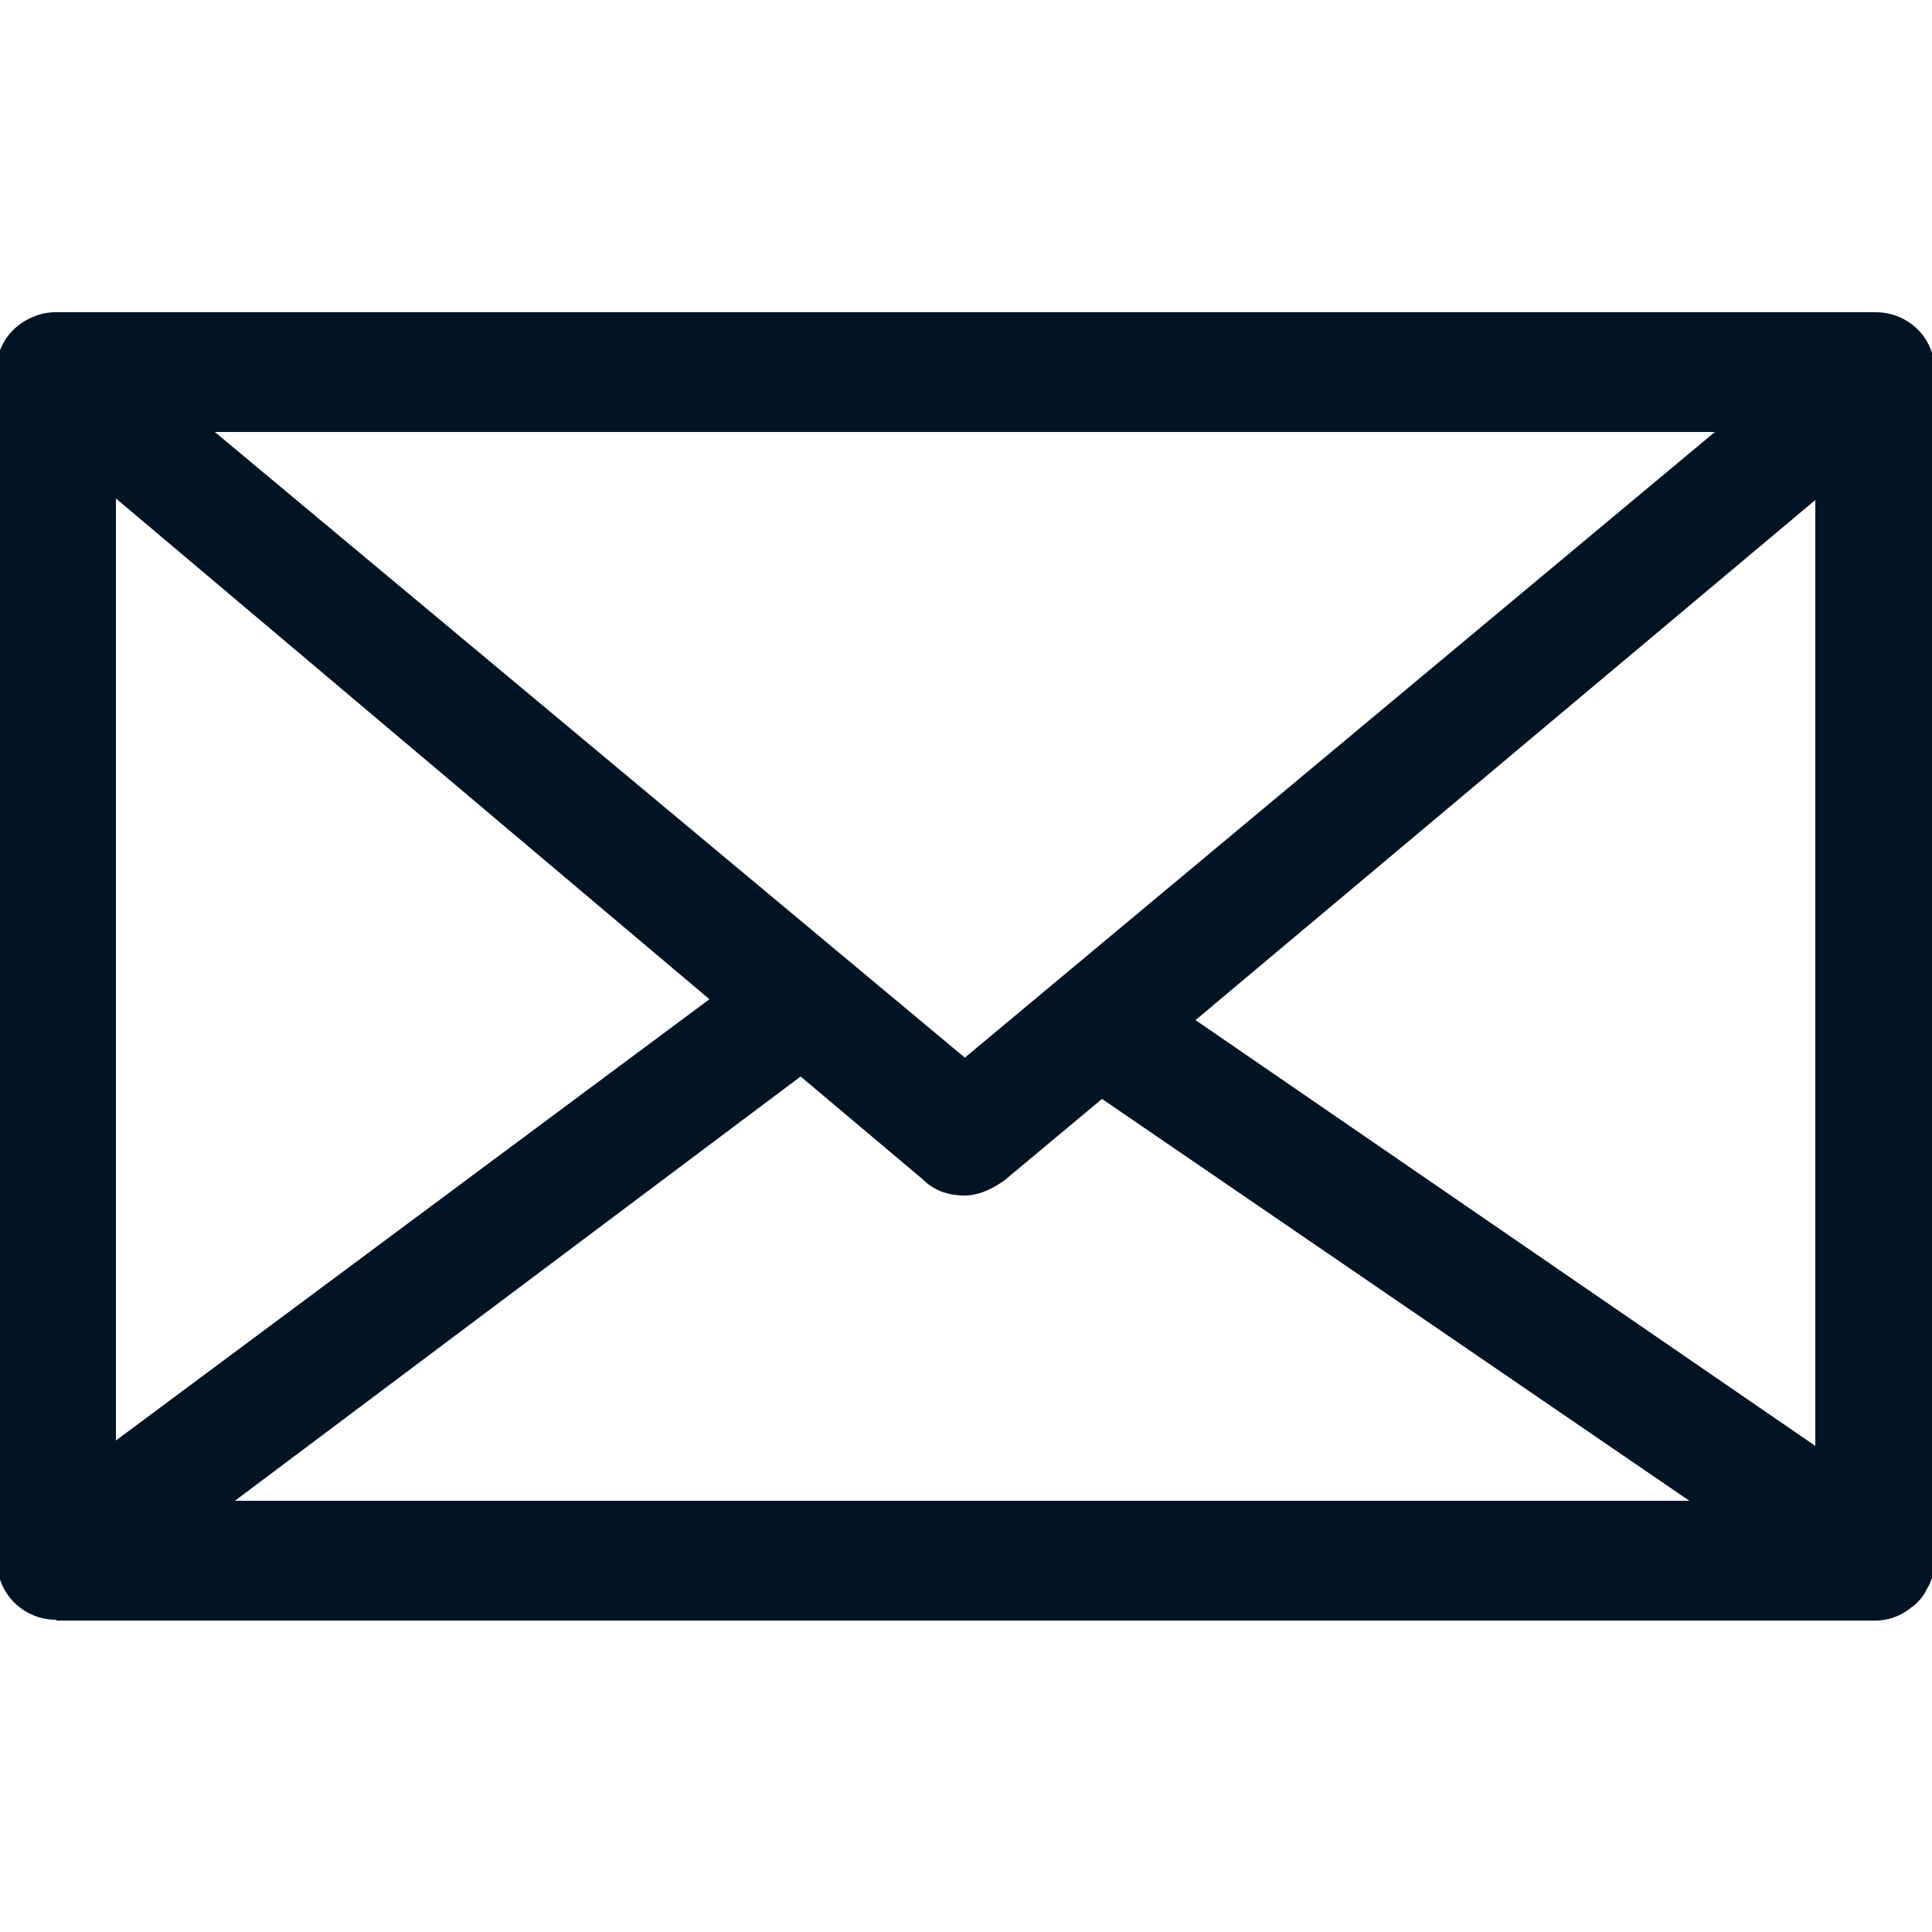
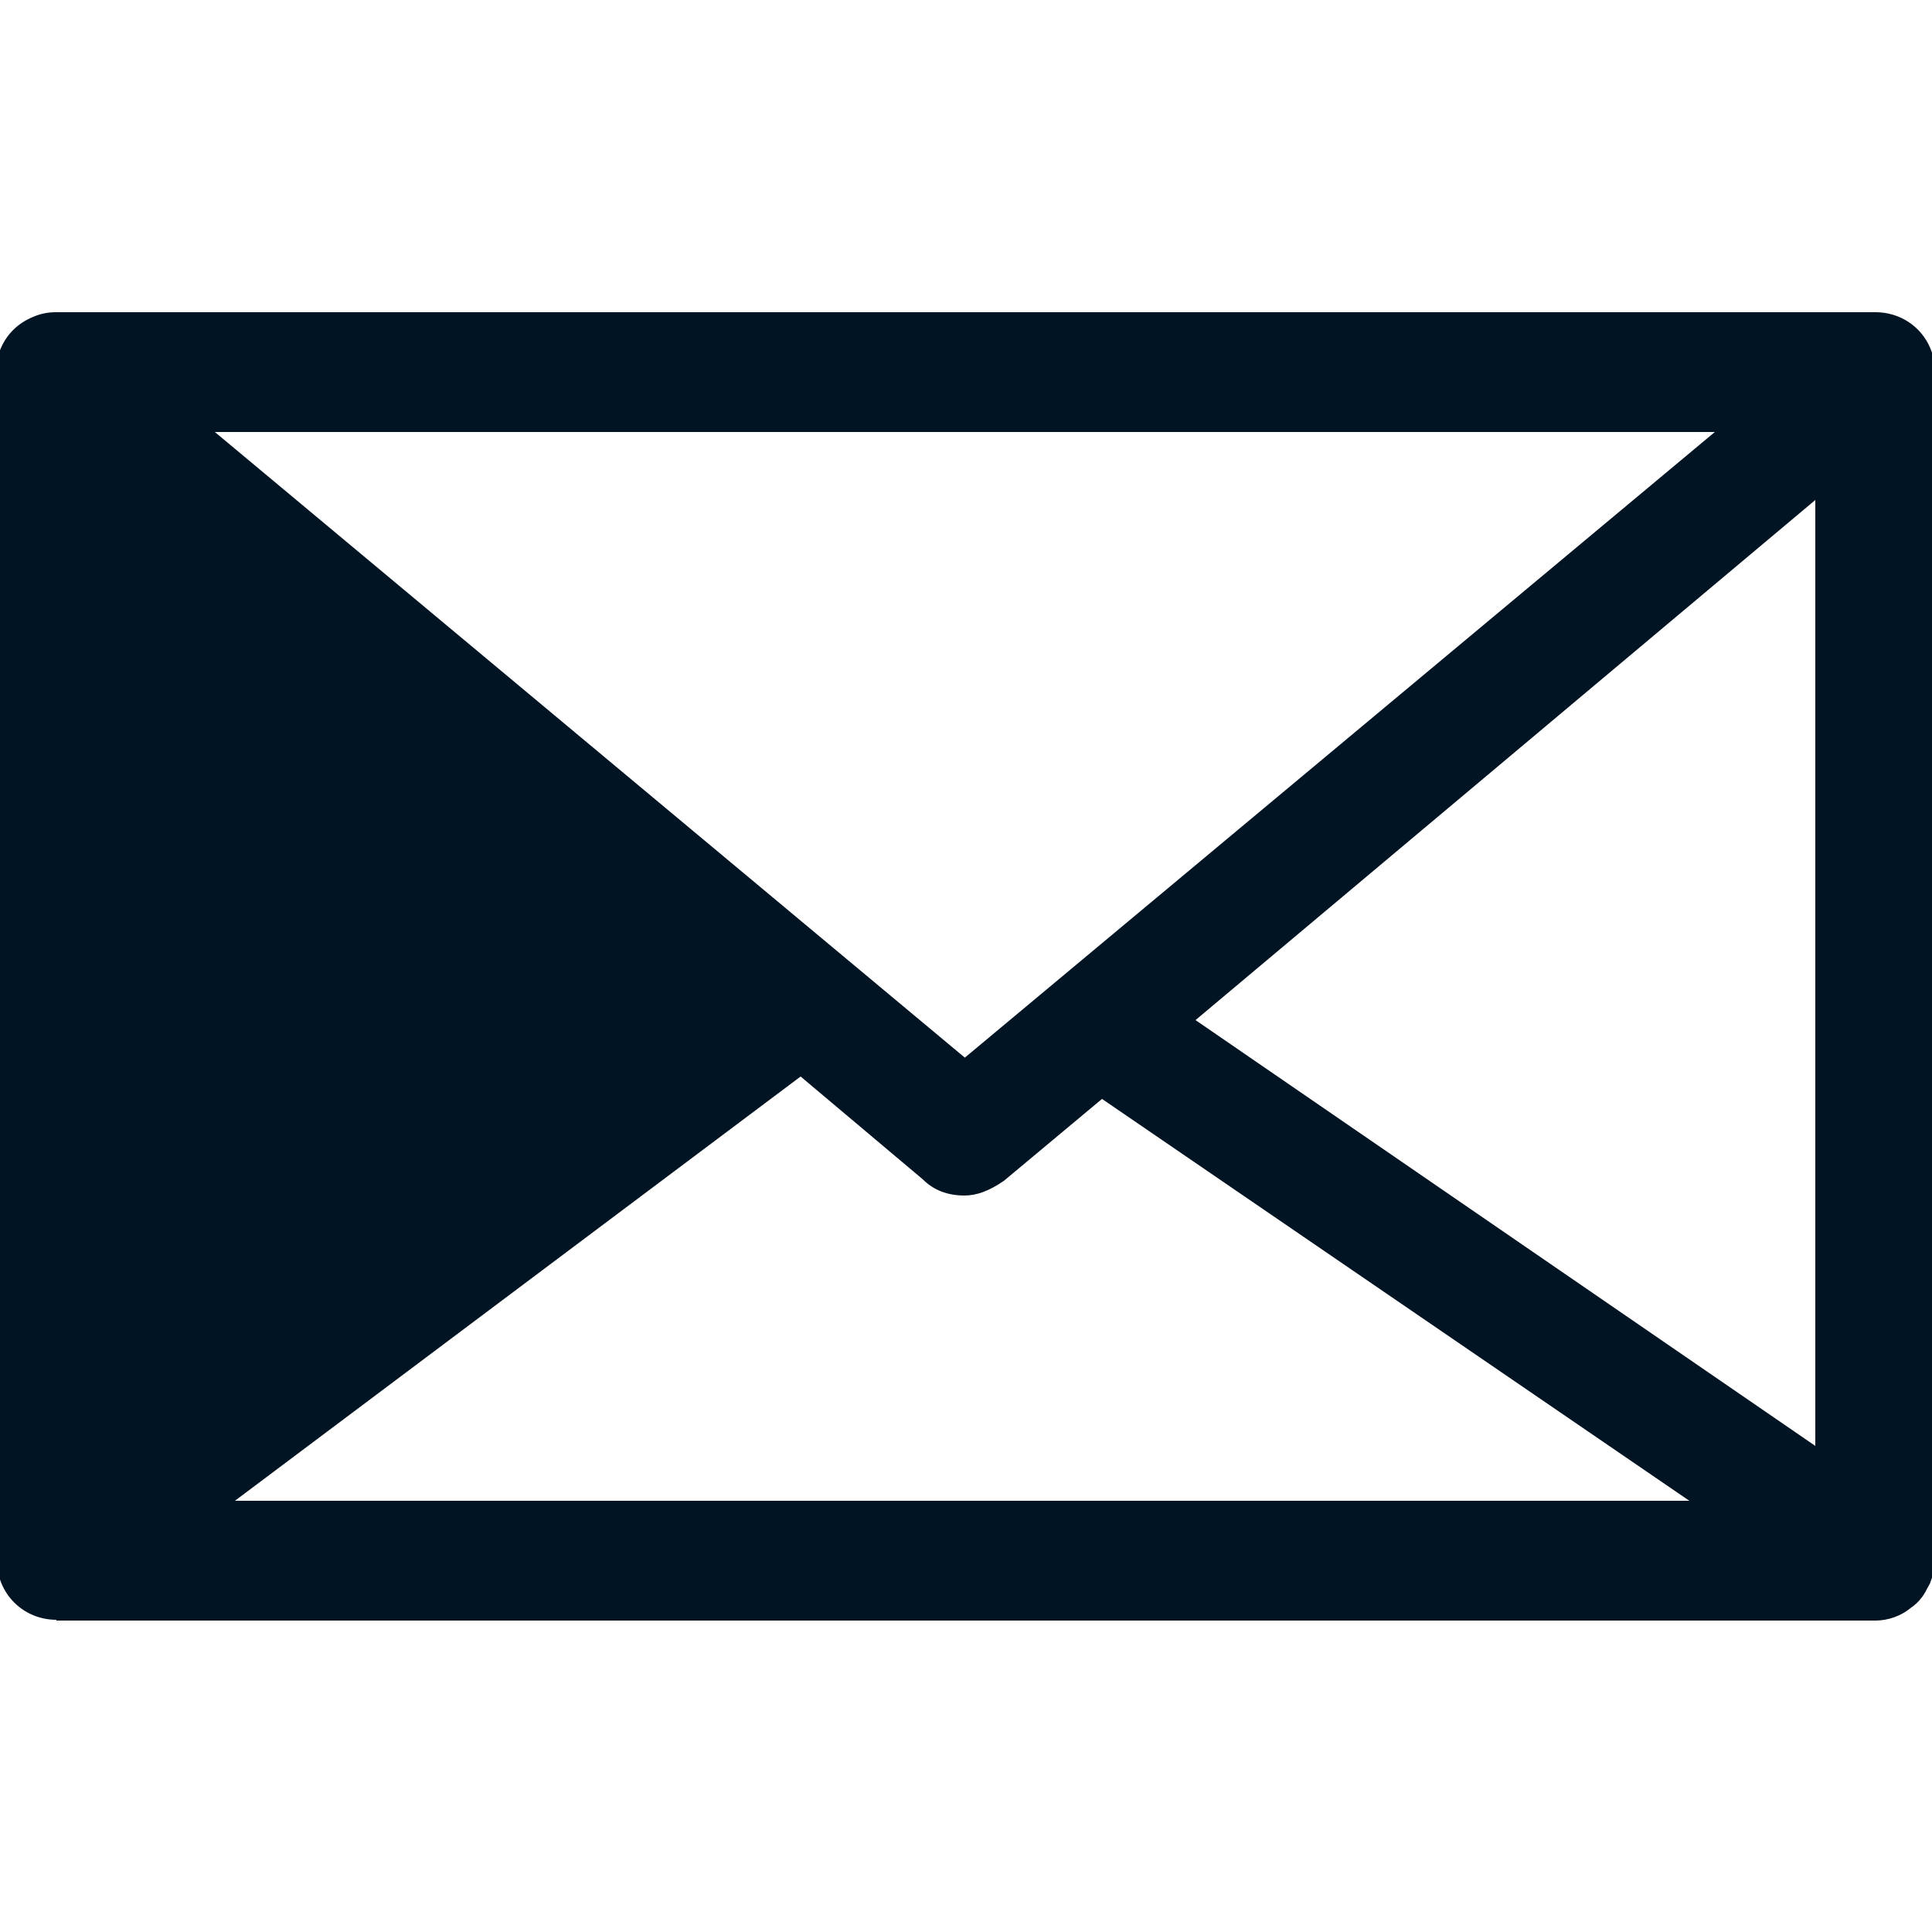
<svg xmlns="http://www.w3.org/2000/svg" id="Ebene_1" data-name="Ebene 1" viewBox="0 0 25 25">
  <defs>
    <style>
      .cls-1 {
        fill: #001424;
        stroke-width: 0px;
      }
    </style>
  </defs>
-   <path class="cls-1" d="M.73,20.96c-.43,0-.77-.34-.77-.77V4.85c-.03-.19.05-.42.21-.58.07-.07.16-.13.26-.17.09-.04.19-.06.29-.06h23.55c.31,0,.59.18.71.47.04.1.06.2.06.3v15.28c.03.07,0,.23-.06.38,0,.02-.05.09-.06.12h0s-.04.07-.06.09c-.03.04-.08.09-.14.13-.12.1-.29.16-.45.16H.73ZM21.86,19.42l-7.6-5.2-1.27,1.06c-.19.13-.35.19-.51.19-.22,0-.4-.07-.54-.21l-1.58-1.33-7.32,5.49h18.82ZM23.49,18.71V6.47l-8.02,6.73,8.02,5.51ZM1.5,18.64l7.68-5.71L1.5,6.45v12.18ZM12.48,13.69l9.71-8.1H2.78l9.71,8.1Z" />
+   <path class="cls-1" d="M.73,20.96c-.43,0-.77-.34-.77-.77V4.85c-.03-.19.05-.42.21-.58.07-.07.16-.13.26-.17.09-.04.19-.06.29-.06h23.55c.31,0,.59.18.71.47.04.1.06.2.06.3v15.28c.03.07,0,.23-.06.38,0,.02-.05.09-.06.12h0s-.04.07-.06.09c-.03.04-.08.09-.14.13-.12.1-.29.16-.45.16H.73ZM21.86,19.42l-7.6-5.2-1.27,1.06c-.19.13-.35.19-.51.19-.22,0-.4-.07-.54-.21l-1.58-1.33-7.32,5.49h18.82ZM23.49,18.71V6.47l-8.02,6.73,8.02,5.51ZM1.5,18.64L1.5,6.45v12.18ZM12.48,13.69l9.71-8.1H2.78l9.71,8.1Z" />
</svg>